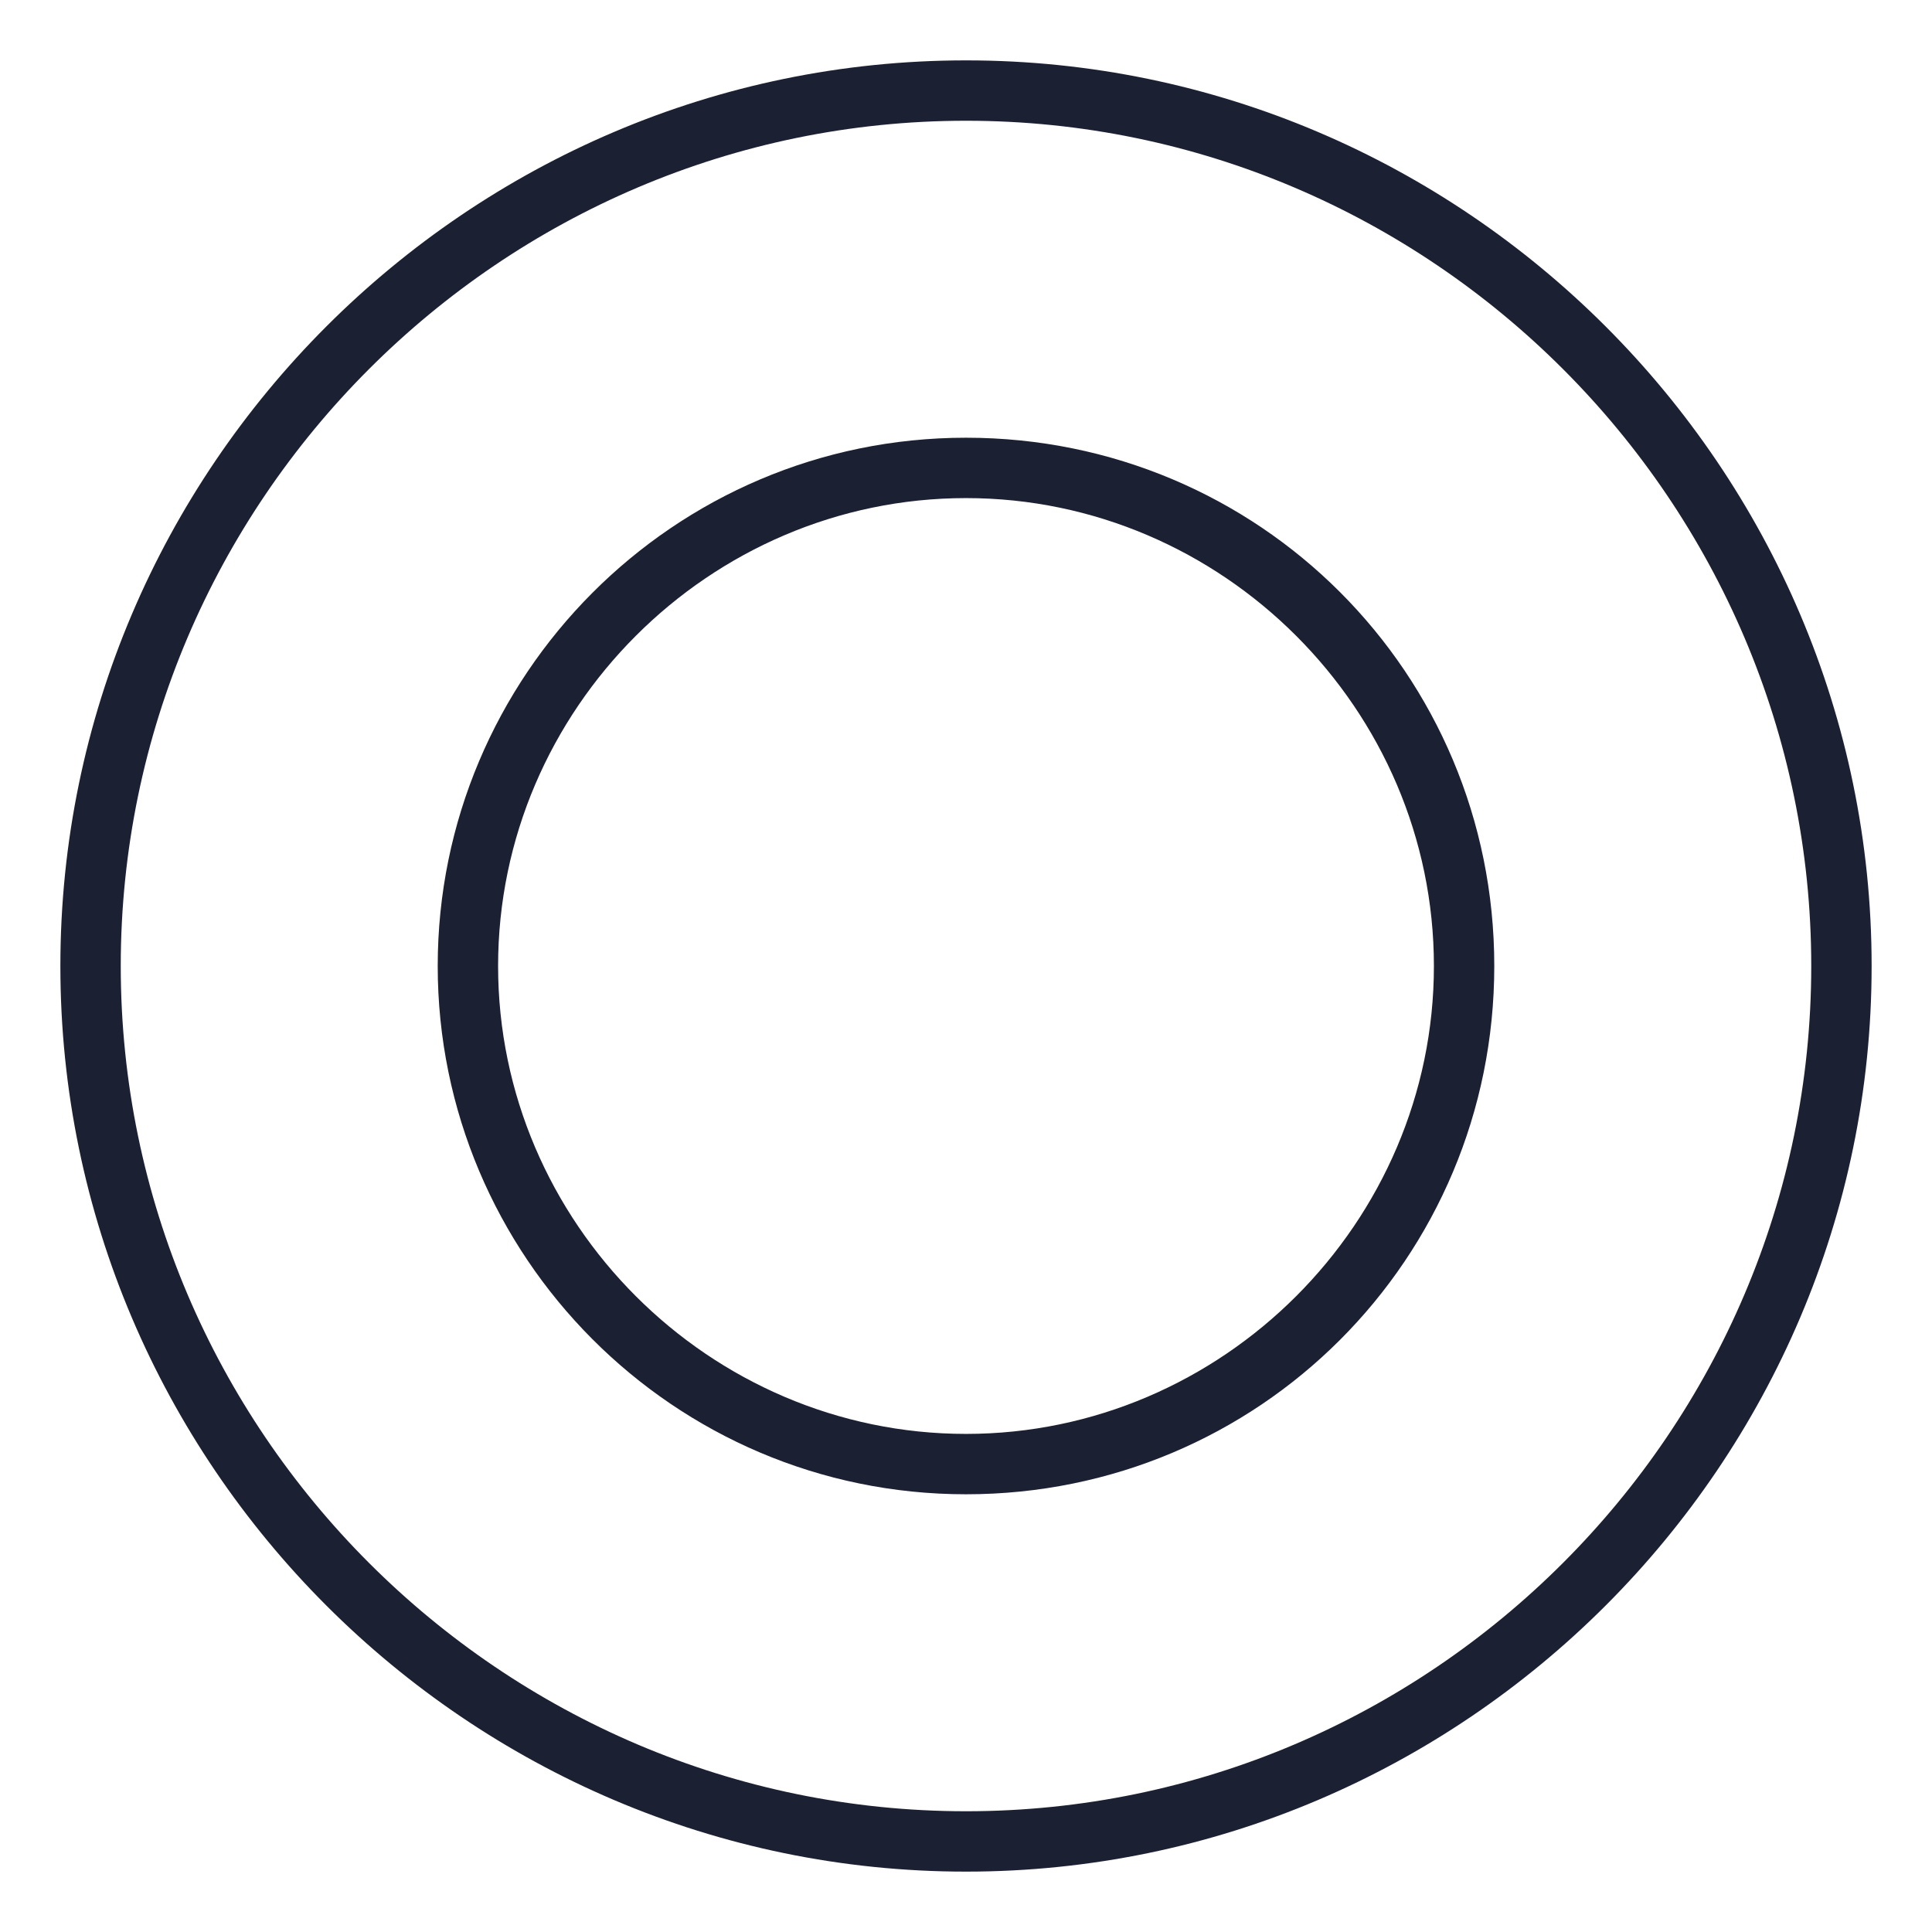
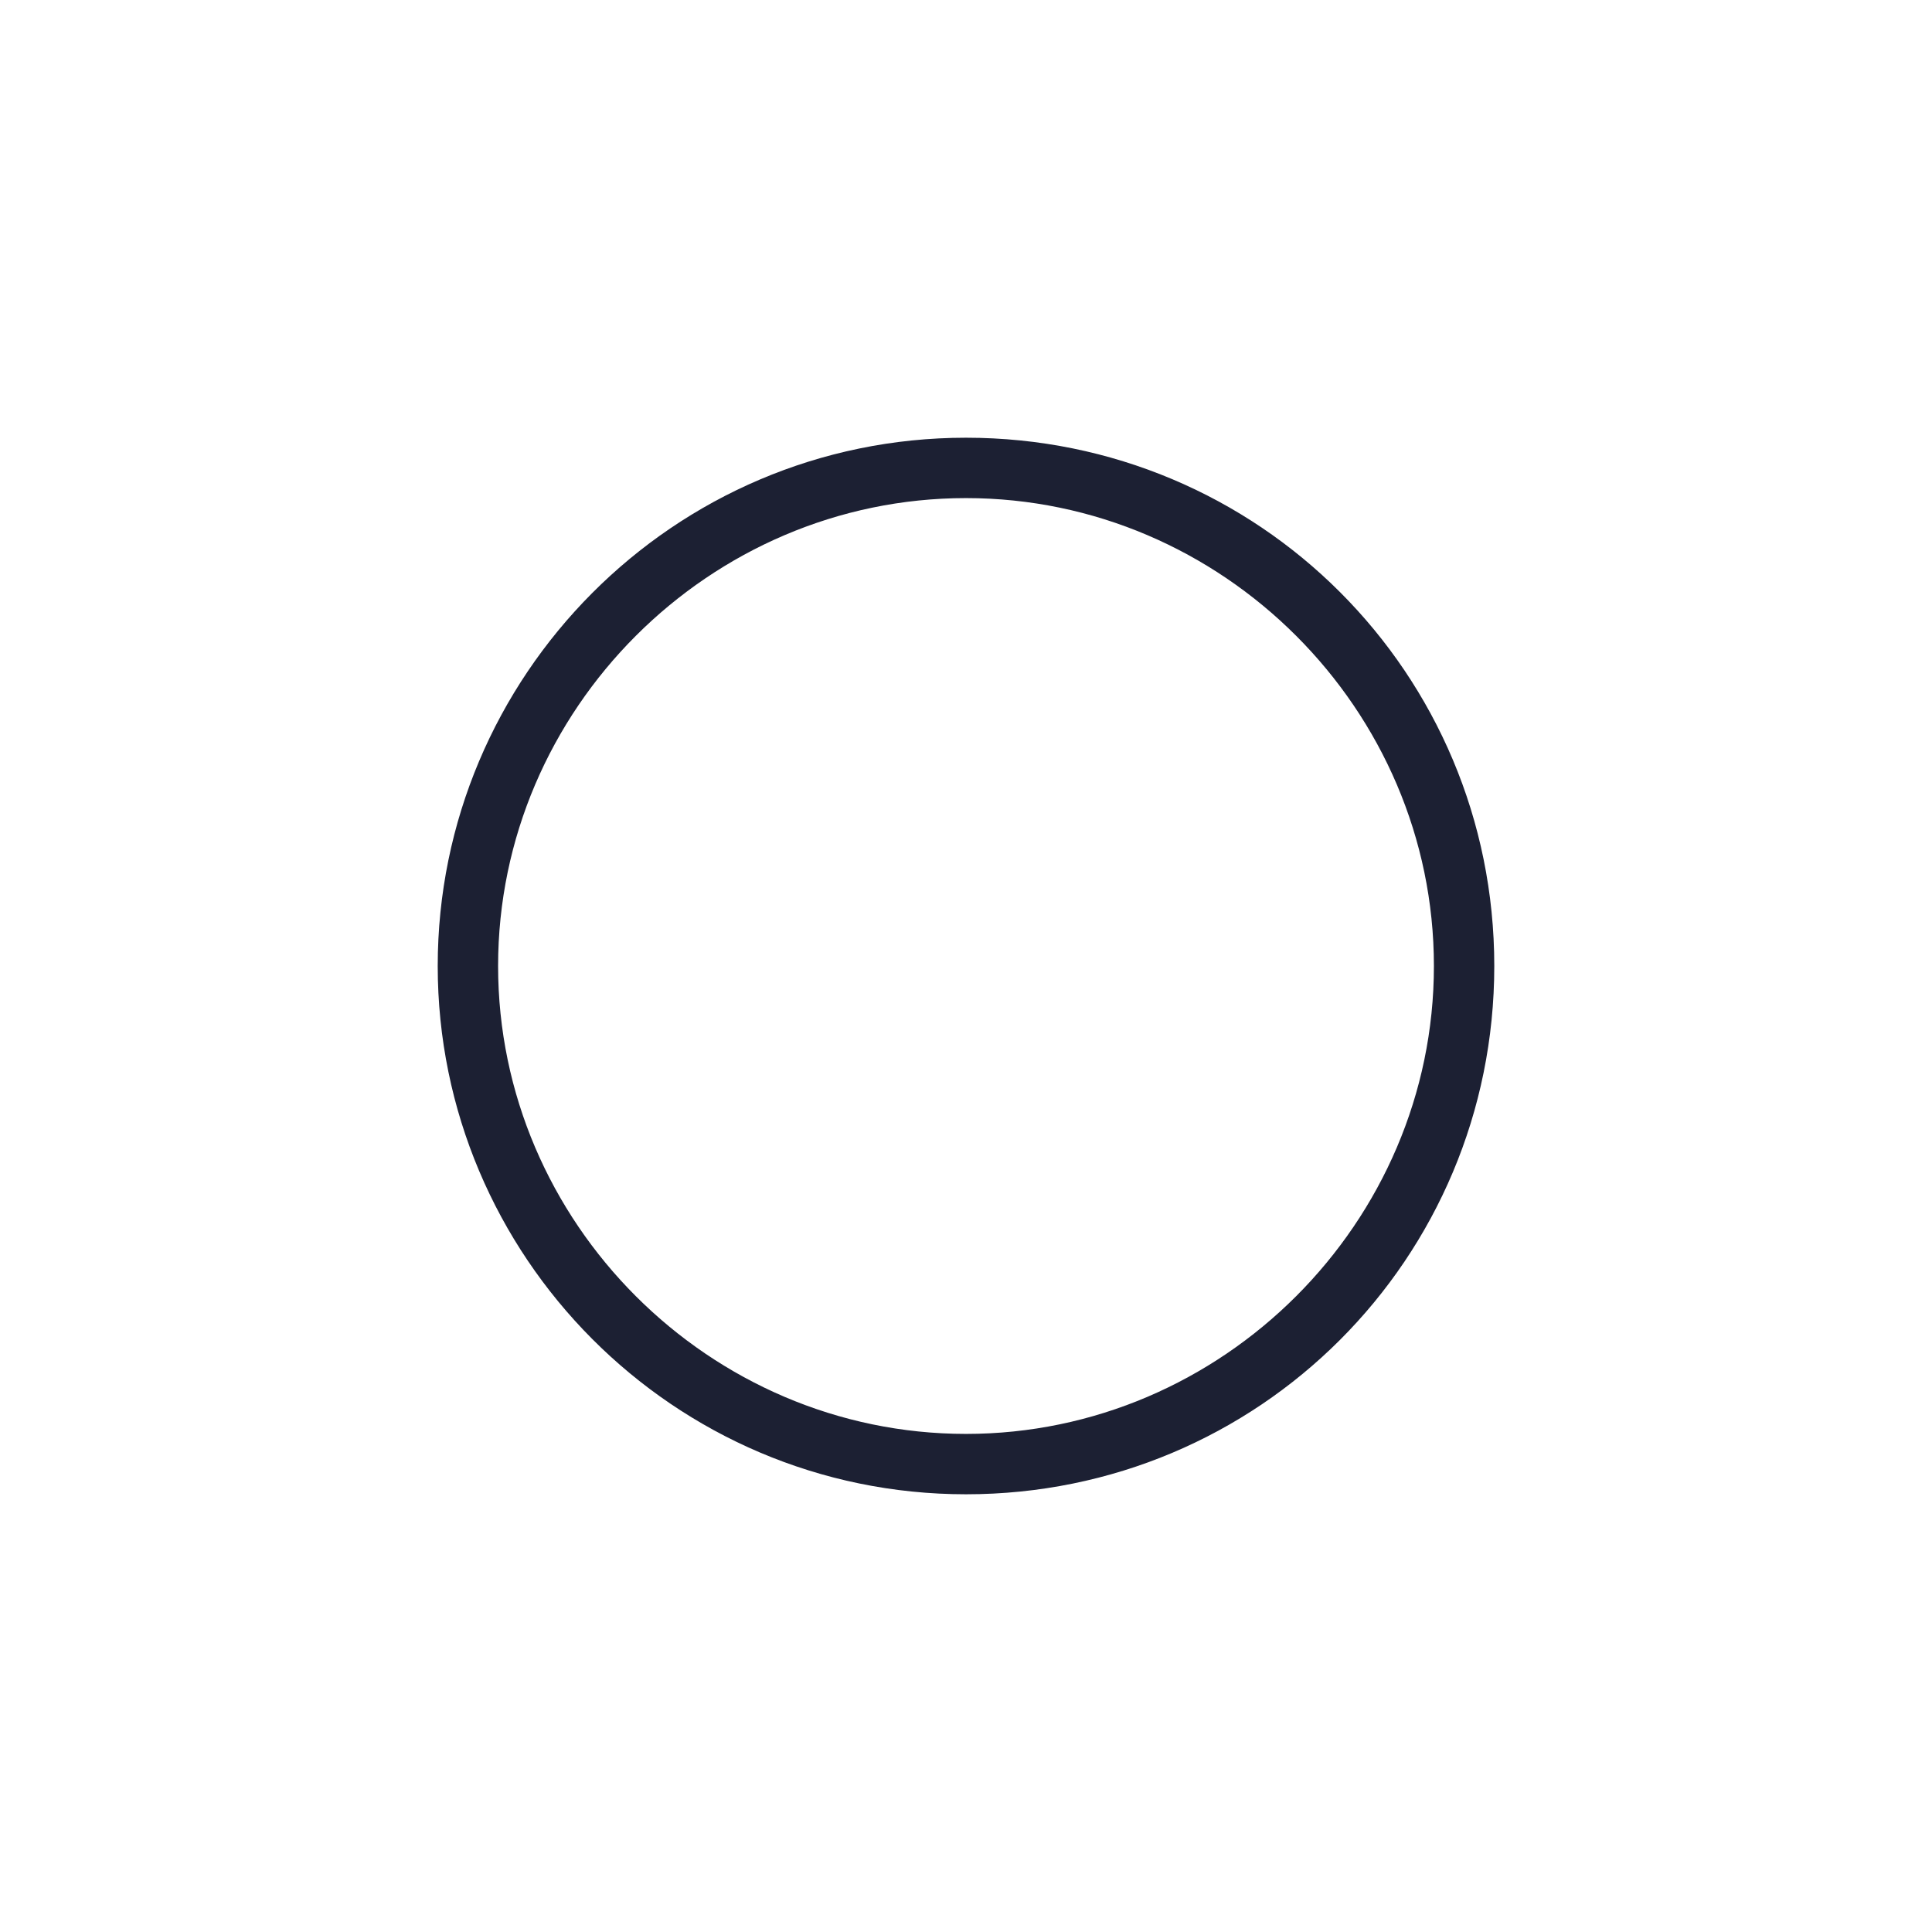
<svg xmlns="http://www.w3.org/2000/svg" fill="#1C2033" width="52" height="52" viewBox="0 0 64 64">
-   <path d="M32 2C15.5 2 2 15.5 2 32C2 48.5 15.5 62 32 62C48.5 62 62 48.5 62 32C62 15.5 48.5 2 32 2ZM32 60C16.6 60 4 47.4 4 32C4 16.6 16.6 4 32 4C47.4 4 60 16.6 60 32C60 47.4 47.4 60 32 60Z" />
  <path d="M32 14.5C22.3 14.5 14.5 22.4 14.5 32C14.5 41.6 22.3 49.5 32 49.5C41.7 49.5 49.5 41.7 49.5 32C49.5 22.3 41.7 14.5 32 14.5ZM32 47.5C23.5 47.5 16.5 40.5 16.5 32C16.5 23.5 23.5 16.5 32 16.5C40.5 16.5 47.5 23.5 47.5 32C47.5 40.5 40.5 47.5 32 47.5Z" />
</svg>